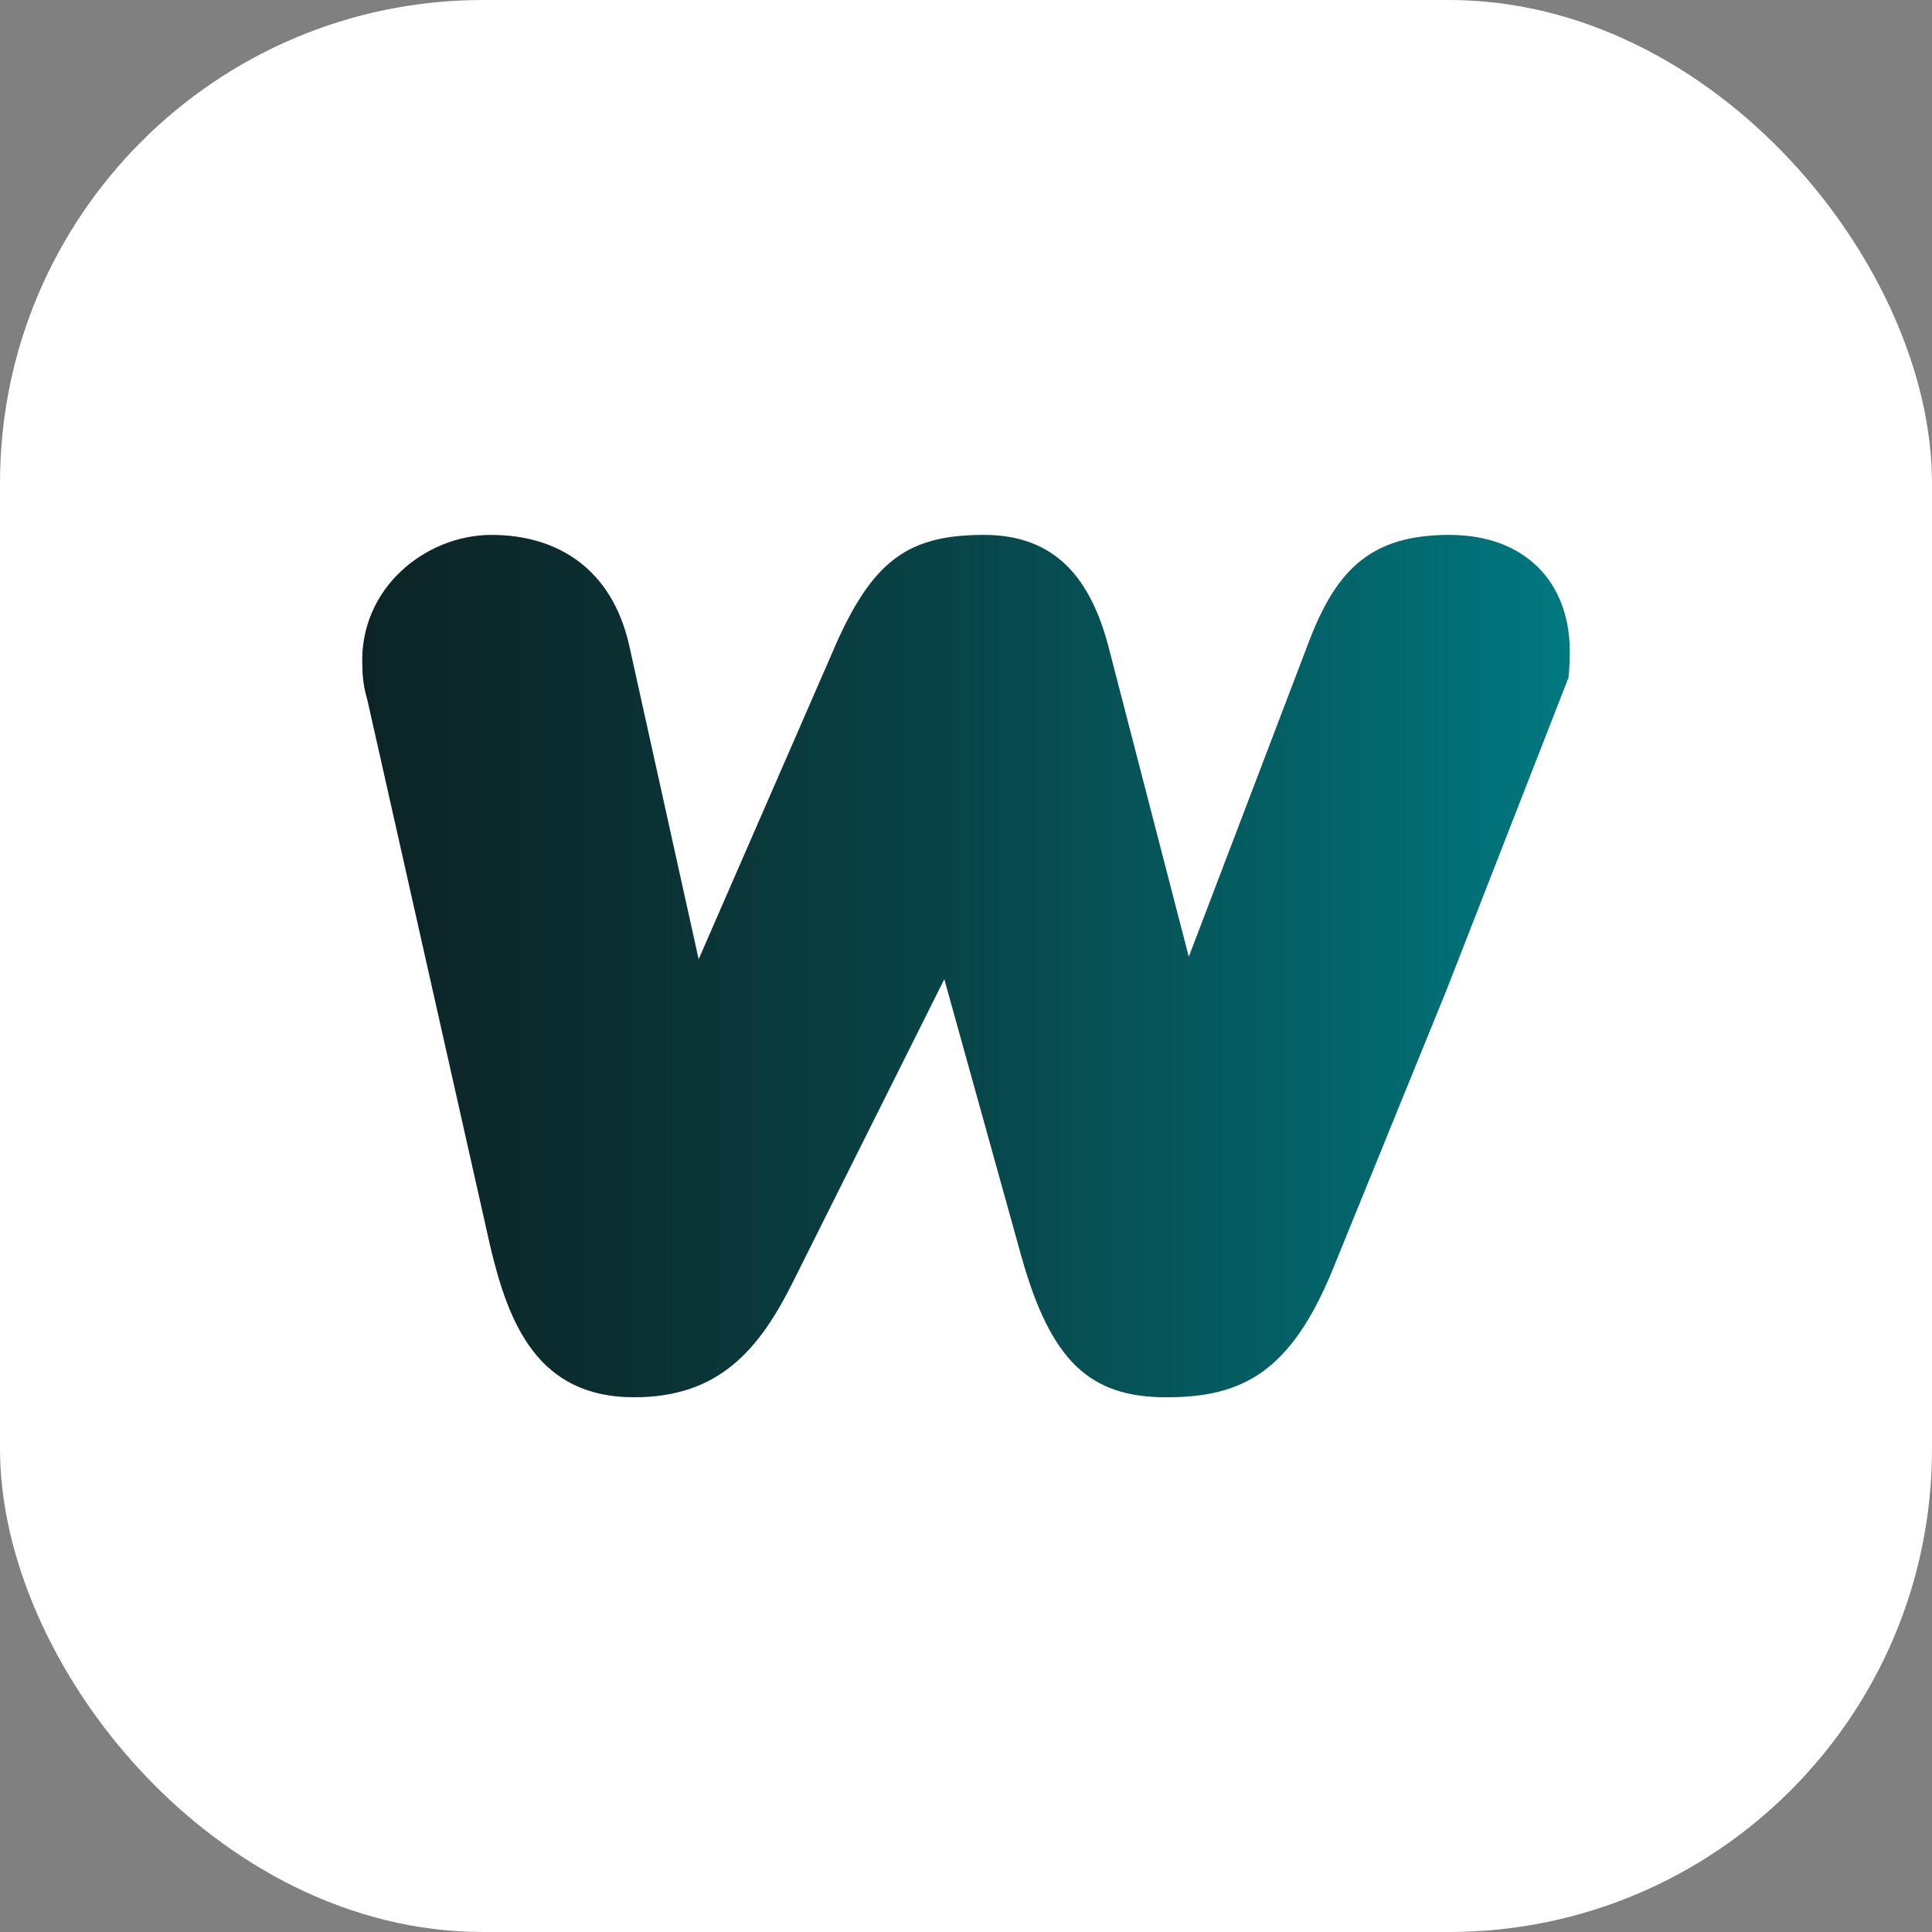
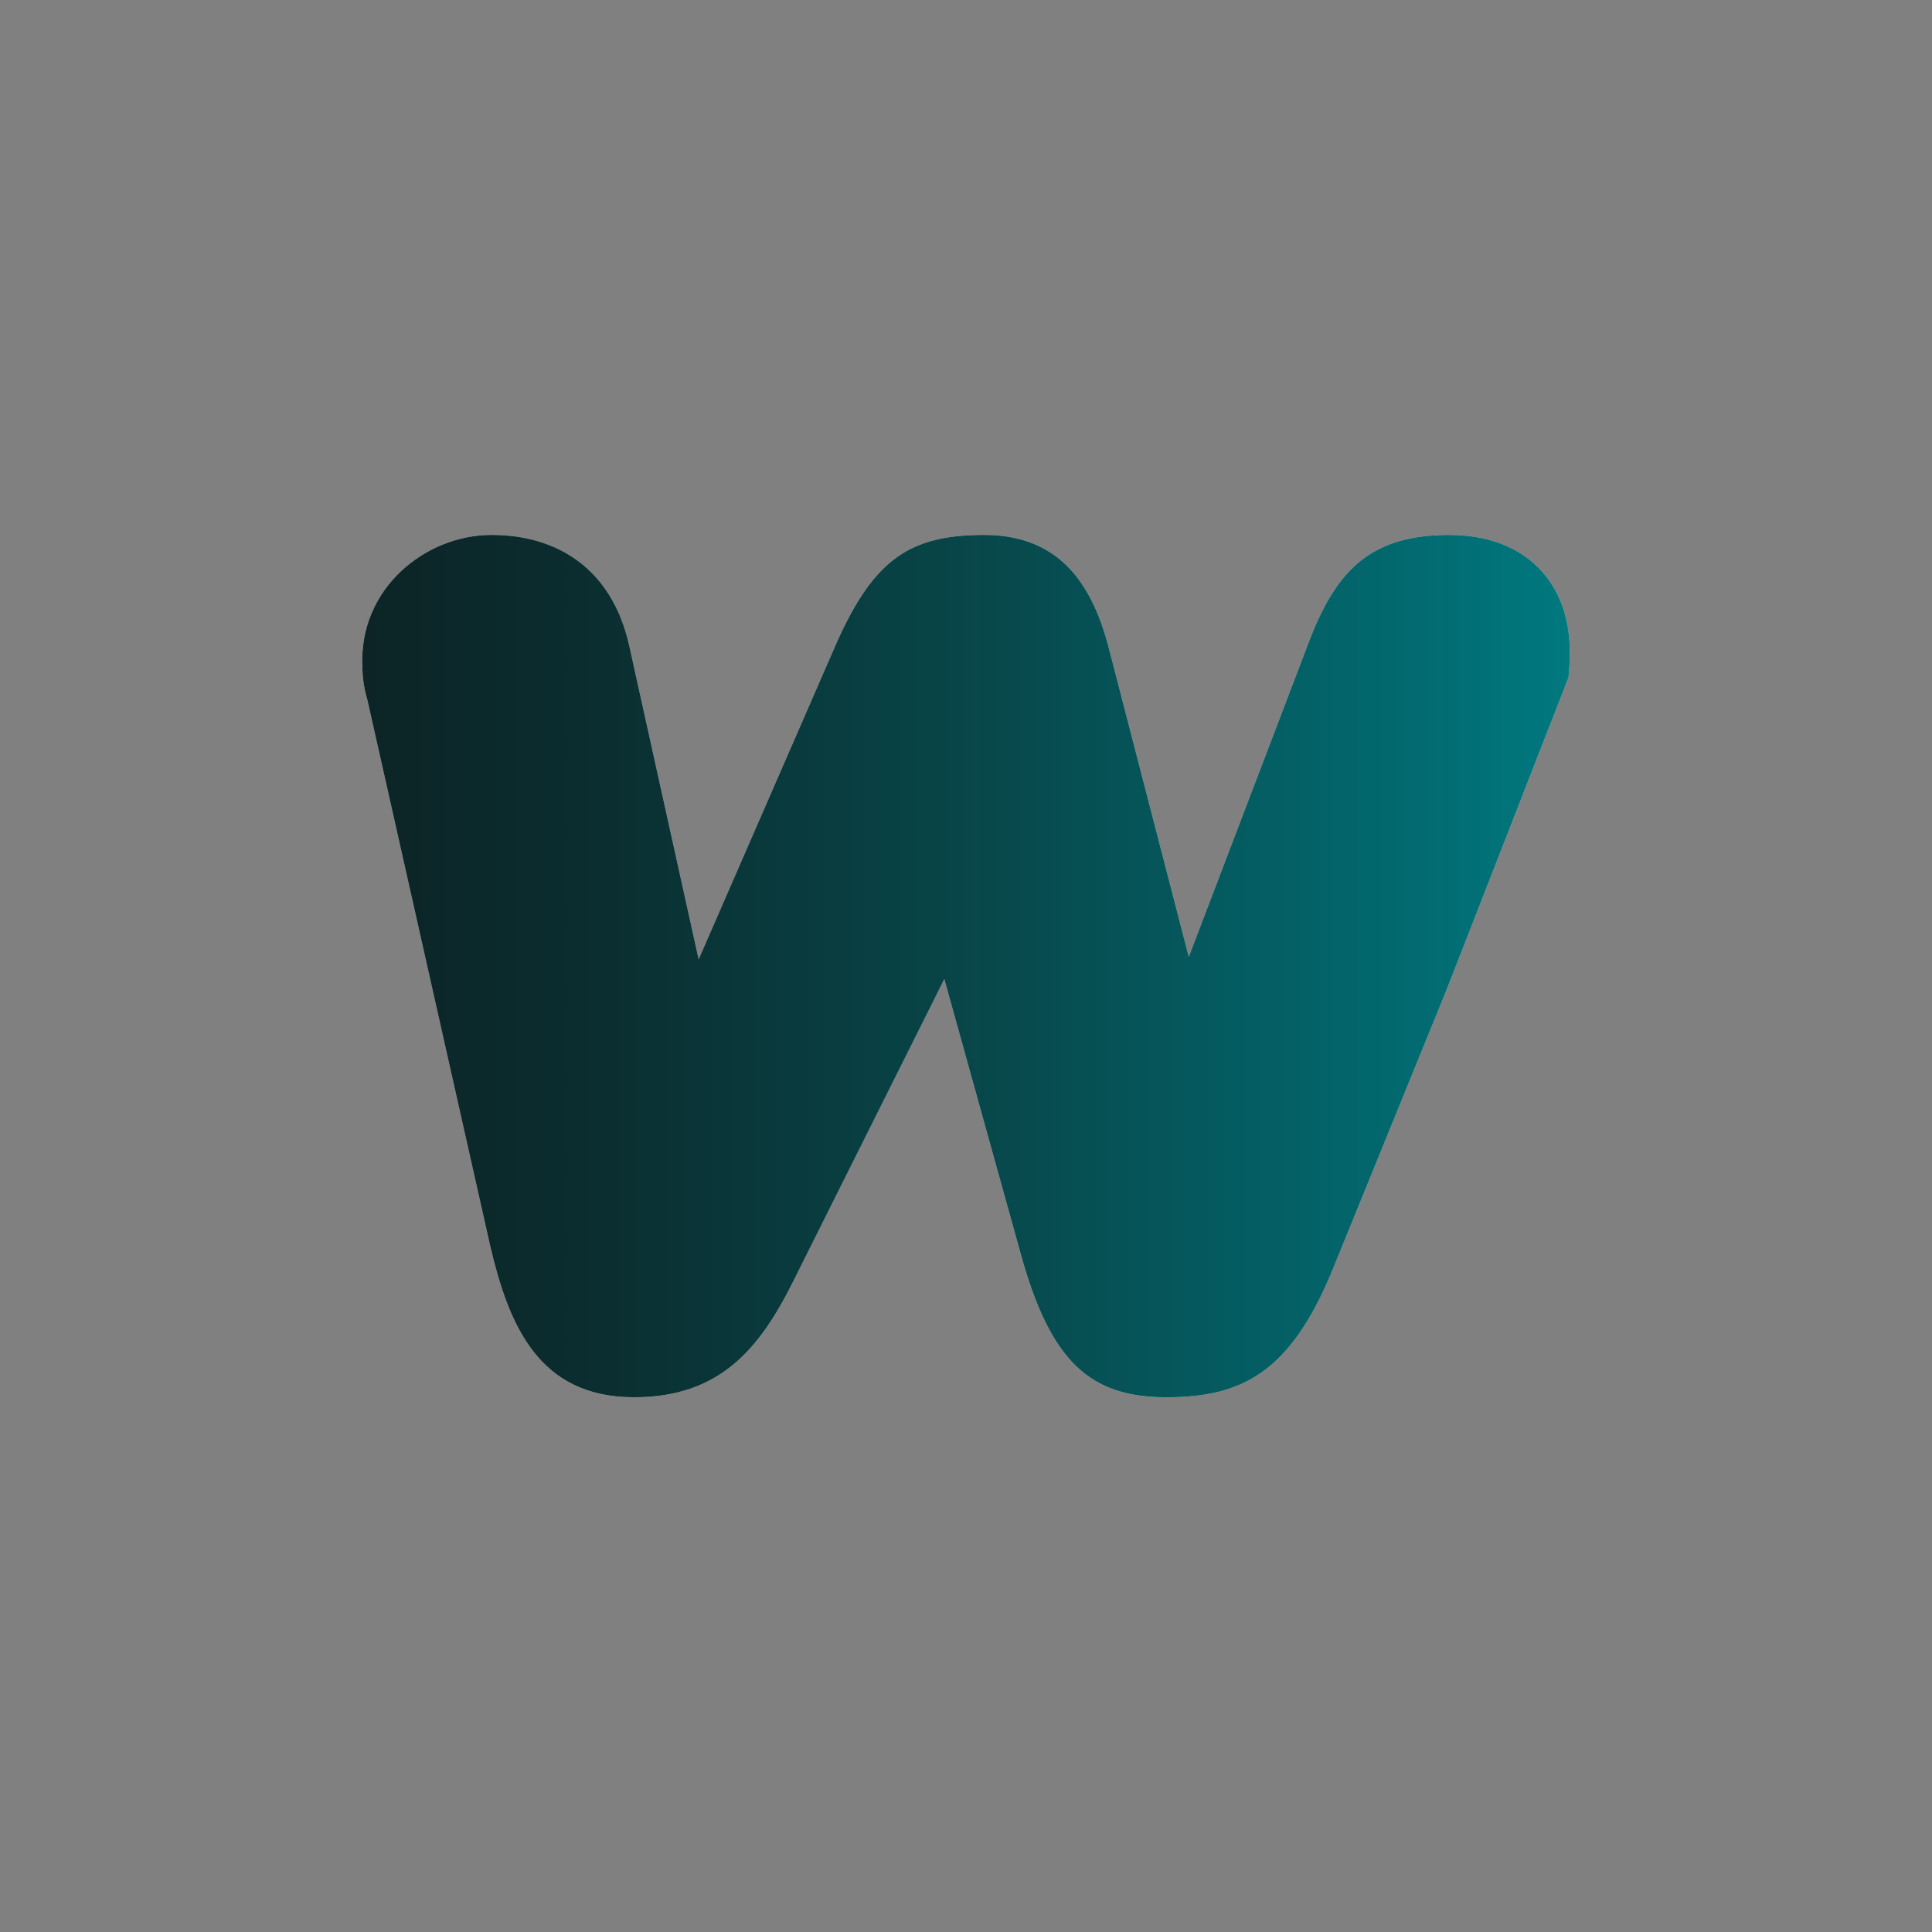
<svg xmlns="http://www.w3.org/2000/svg" width="32" height="32" viewBox="0 0 32 32" fill="none">
  <rect x="0" y="0" width="32" height="32" fill="#808080" stroke="none" />
-   <rect width="32" height="32" rx="8" fill="white" />
  <path d="M13.134 21.232C12.579 22.342 11.921 23.143 10.503 23.143C8.921 23.143 8.428 21.951 8.119 20.636L6.085 11.593C6.031 11.413 6.003 11.226 6.002 11.039C5.941 9.744 7.051 8.86 8.14 8.86C9.229 8.86 10.133 9.415 10.421 10.689L11.572 15.889L13.874 10.607C14.49 9.25 15.086 8.86 16.299 8.86C17.511 8.86 18.066 9.62 18.354 10.689L19.69 15.848L21.704 10.566C22.156 9.415 22.731 8.86 24.006 8.86C25.28 8.86 25.979 9.662 25.999 10.73C26.003 10.895 25.996 11.06 25.979 11.223L23.965 16.382L22.074 21.026C21.375 22.732 20.573 23.143 19.32 23.143C18.066 23.143 17.409 22.568 16.915 20.8L15.641 16.217L13.134 21.232Z" fill="#D9D9D9" />
  <path d="M13.134 21.232C12.579 22.342 11.921 23.143 10.503 23.143C8.921 23.143 8.428 21.951 8.119 20.636L6.085 11.593C6.031 11.413 6.003 11.226 6.002 11.039C5.941 9.744 7.051 8.86 8.14 8.86C9.229 8.86 10.133 9.415 10.421 10.689L11.572 15.889L13.874 10.607C14.49 9.25 15.086 8.86 16.299 8.86C17.511 8.86 18.066 9.62 18.354 10.689L19.69 15.848L21.704 10.566C22.156 9.415 22.731 8.86 24.006 8.86C25.28 8.86 25.979 9.662 25.999 10.73C26.003 10.895 25.996 11.06 25.979 11.223L23.965 16.382L22.074 21.026C21.375 22.732 20.573 23.143 19.32 23.143C18.066 23.143 17.409 22.568 16.915 20.8L15.641 16.217L13.134 21.232Z" fill="url(#paint0_linear_248_3971)" />
  <defs>
    <linearGradient id="paint0_linear_248_3971" x1="6.001" y1="16.009" x2="25.997" y2="16.009" gradientUnits="userSpaceOnUse">
      <stop stop-color="#0C2426" />
      <stop offset="0.18" stop-color="#0B2D2F" />
      <stop offset="0.48" stop-color="#084447" />
      <stop offset="0.86" stop-color="#02696F" />
      <stop offset="1" stop-color="#00797F" />
    </linearGradient>
  </defs>
</svg>